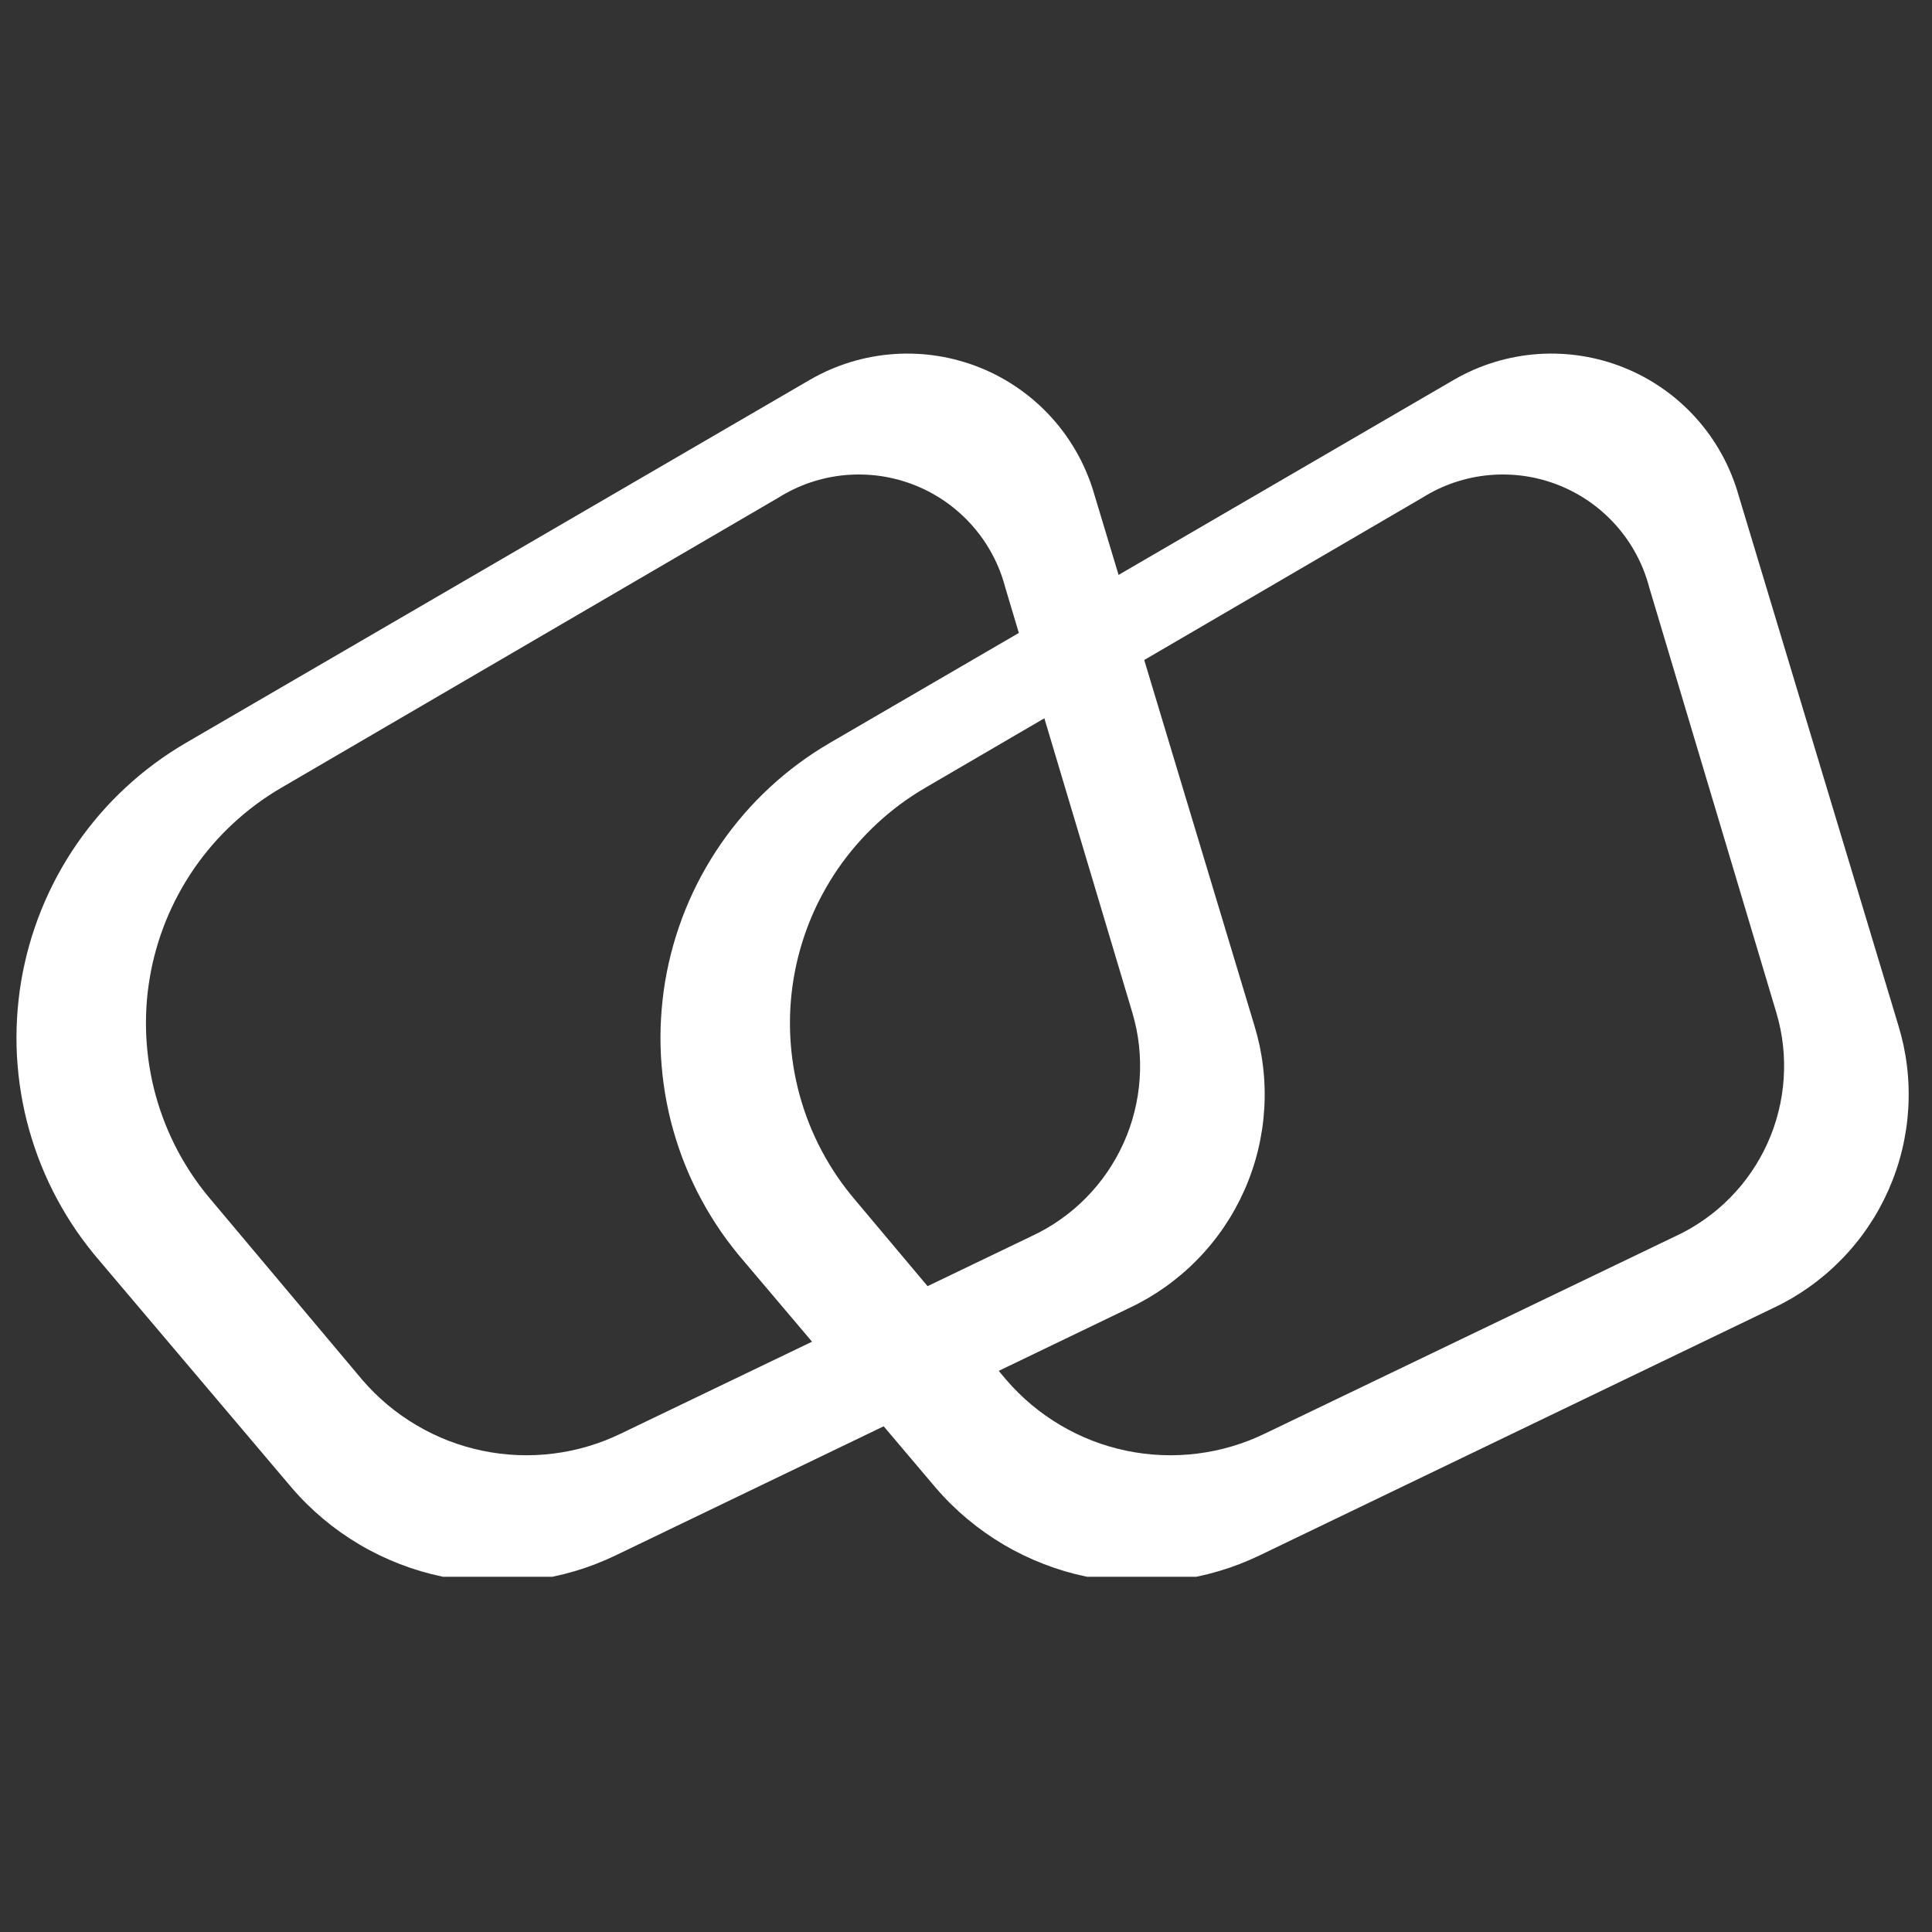
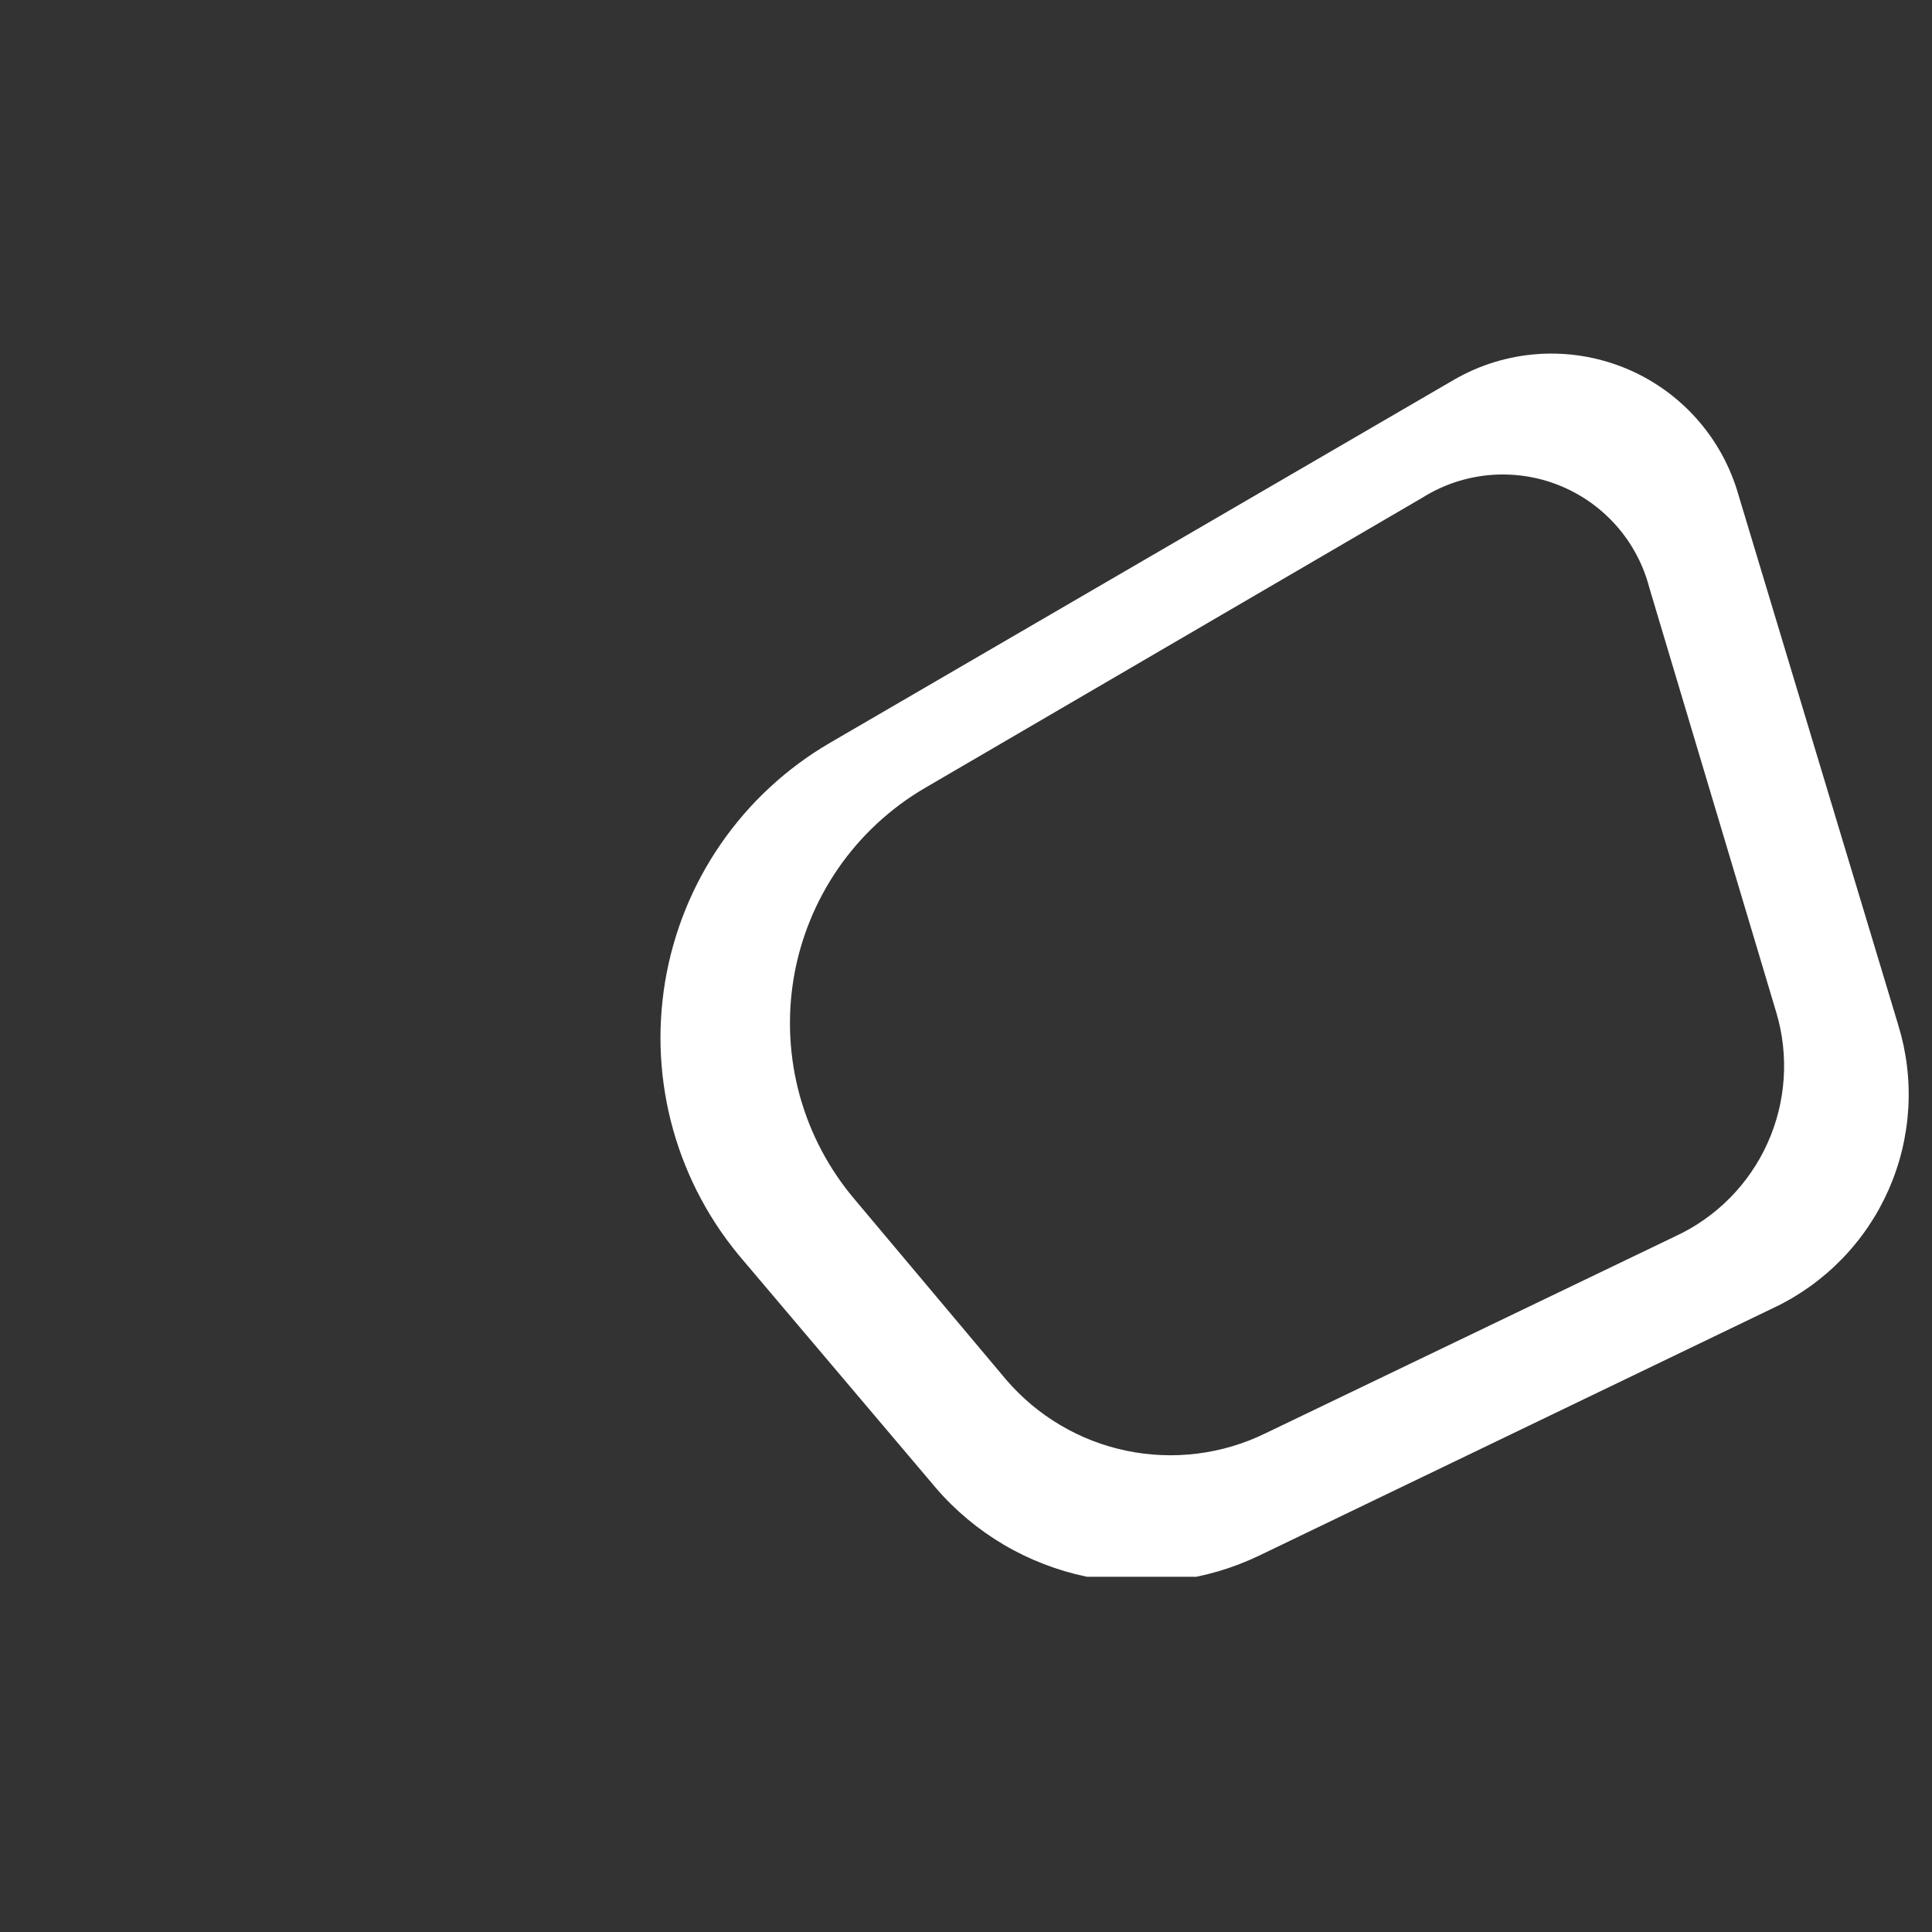
<svg xmlns="http://www.w3.org/2000/svg" width="500" zoomAndPan="magnify" viewBox="0 0 375 375" height="500" preserveAspectRatio="xMidYMid meet" version="1.0">
  <rect x="0" y="0" width="375" height="375" fill="#333333" stroke="none" />
  <defs>
    <clipPath id="027a524ac0">
      <path d="M 3 68.555 L 246 68.555 L 246 306.051 L 3 306.051 Z M 3 68.555 " clip-rule="nonzero" />
    </clipPath>
    <clipPath id="cb0d293be1">
      <path d="M 128 68.555 L 371 68.555 L 371 306.051 L 128 306.051 Z M 128 68.555 " clip-rule="nonzero" />
    </clipPath>
  </defs>
  <g clip-path="url(#027a524ac0)">
-     <path fill="#ffffff" d="M 243.445 198.949 L 212.465 96.16 C 212.074 94.777 211.609 93.43 211.062 92.102 C 210.523 90.773 209.91 89.484 209.223 88.23 C 208.531 86.973 207.77 85.754 206.945 84.582 C 206.117 83.418 205.227 82.297 204.273 81.23 C 203.316 80.156 202.309 79.148 201.234 78.195 C 200.168 77.238 199.047 76.348 197.875 75.527 C 196.703 74.699 195.484 73.945 194.23 73.254 C 192.973 72.566 191.684 71.953 190.355 71.414 C 189.027 70.871 187.672 70.41 186.293 70.027 C 184.914 69.641 183.512 69.328 182.102 69.109 C 180.68 68.879 179.262 68.73 177.828 68.672 C 176.398 68.605 174.965 68.621 173.539 68.719 C 172.105 68.82 170.688 68.996 169.273 69.258 C 167.867 69.52 166.477 69.855 165.109 70.273 C 163.734 70.695 162.395 71.191 161.078 71.758 C 159.762 72.332 158.488 72.977 157.25 73.691 L 36.102 144.18 C 35.051 144.789 34.023 145.43 33.008 146.094 C 32 146.762 31.004 147.453 30.031 148.176 C 29.055 148.898 28.098 149.648 27.168 150.414 C 26.23 151.191 25.32 151.992 24.434 152.816 C 23.543 153.637 22.676 154.484 21.828 155.355 C 20.988 156.23 20.168 157.121 19.375 158.039 C 18.582 158.957 17.812 159.895 17.07 160.852 C 16.328 161.809 15.613 162.793 14.922 163.789 C 14.23 164.785 13.574 165.801 12.941 166.836 C 12.305 167.871 11.707 168.918 11.125 169.984 C 10.555 171.055 10.008 172.133 9.492 173.234 C 8.977 174.328 8.488 175.441 8.035 176.566 C 7.578 177.688 7.156 178.828 6.766 179.973 C 6.375 181.117 6.008 182.277 5.684 183.441 C 5.352 184.613 5.059 185.785 4.793 186.973 C 4.523 188.156 4.297 189.34 4.094 190.539 C 3.898 191.734 3.73 192.934 3.602 194.137 C 3.465 195.348 3.367 196.555 3.301 197.766 C 3.23 198.977 3.195 200.188 3.195 201.398 C 3.195 202.613 3.23 203.824 3.293 205.035 C 3.367 206.246 3.465 207.453 3.594 208.656 C 3.73 209.867 3.895 211.066 4.094 212.262 C 4.289 213.453 4.523 214.645 4.785 215.832 C 5.051 217.016 5.344 218.188 5.676 219.359 C 6.004 220.523 6.367 221.684 6.758 222.828 C 7.148 223.977 7.57 225.113 8.027 226.234 C 8.484 227.359 8.965 228.473 9.48 229.566 C 10 230.668 10.539 231.75 11.121 232.816 C 11.691 233.883 12.297 234.934 12.93 235.969 C 13.562 237.004 14.227 238.02 14.91 239.02 C 15.598 240.016 16.316 240.992 17.059 241.949 C 17.801 242.914 18.566 243.852 19.363 244.77 L 56.66 288.816 C 58.539 291.004 60.586 293.016 62.797 294.867 C 65.012 296.715 67.355 298.367 69.844 299.832 C 72.324 301.297 74.914 302.547 77.602 303.582 C 80.293 304.625 83.047 305.438 85.863 306.023 C 88.691 306.609 91.543 306.961 94.418 307.078 C 97.297 307.203 100.168 307.086 103.027 306.734 C 105.891 306.383 108.703 305.797 111.469 304.988 C 114.23 304.176 116.914 303.141 119.512 301.891 L 219.215 253.871 C 220.453 253.293 221.656 252.652 222.836 251.965 C 224.008 251.273 225.152 250.531 226.266 249.738 C 227.371 248.949 228.445 248.102 229.48 247.219 C 230.516 246.332 231.512 245.395 232.465 244.418 C 233.422 243.441 234.324 242.426 235.184 241.363 C 236.051 240.309 236.863 239.215 237.625 238.082 C 238.387 236.949 239.105 235.793 239.762 234.594 C 240.418 233.402 241.023 232.18 241.578 230.934 C 242.125 229.684 242.621 228.414 243.055 227.121 C 243.5 225.832 243.875 224.516 244.195 223.195 C 244.516 221.867 244.773 220.523 244.977 219.176 C 245.18 217.828 245.316 216.477 245.398 215.109 C 245.477 213.746 245.496 212.387 245.453 211.02 C 245.414 209.66 245.309 208.297 245.145 206.945 C 244.984 205.59 244.754 204.242 244.477 202.906 C 244.188 201.574 243.844 200.258 243.445 198.949 Z M 200.27 239.918 L 120.539 278.246 C 118.461 279.254 116.328 280.082 114.113 280.738 C 111.906 281.391 109.66 281.863 107.367 282.145 C 105.082 282.43 102.793 282.527 100.488 282.43 C 98.184 282.34 95.902 282.059 93.652 281.59 C 91.391 281.121 89.191 280.473 87.043 279.645 C 84.895 278.812 82.824 277.809 80.844 276.637 C 78.859 275.465 76.984 274.145 75.215 272.664 C 73.449 271.18 71.816 269.566 70.316 267.824 L 40.949 232.875 C 39.699 231.402 38.535 229.879 37.453 228.285 C 36.375 226.691 35.383 225.043 34.48 223.344 C 33.582 221.645 32.773 219.898 32.062 218.109 C 31.355 216.32 30.742 214.496 30.227 212.641 C 29.719 210.785 29.309 208.91 29.004 207.008 C 28.699 205.109 28.496 203.195 28.398 201.273 C 28.301 199.352 28.309 197.434 28.418 195.504 C 28.527 193.586 28.75 191.676 29.07 189.777 C 29.387 187.883 29.812 186.008 30.34 184.152 C 30.867 182.305 31.492 180.488 32.215 178.703 C 32.938 176.918 33.758 175.18 34.676 173.488 C 35.586 171.797 36.59 170.156 37.684 168.566 C 38.777 166.984 39.953 165.469 41.211 164.008 C 42.473 162.551 43.809 161.172 45.215 159.863 C 46.625 158.555 48.105 157.324 49.648 156.172 C 51.191 155.023 52.797 153.965 54.457 152.988 L 151.078 96.602 C 152.055 95.988 153.059 95.438 154.098 94.941 C 155.141 94.445 156.203 94.016 157.289 93.645 C 158.383 93.281 159.488 92.977 160.609 92.734 C 161.734 92.5 162.875 92.324 164.02 92.219 C 165.168 92.117 166.312 92.078 167.457 92.109 C 168.609 92.137 169.758 92.234 170.895 92.395 C 172.027 92.559 173.156 92.793 174.27 93.086 C 175.383 93.387 176.469 93.742 177.535 94.168 C 178.609 94.59 179.645 95.078 180.66 95.625 C 181.672 96.172 182.648 96.77 183.59 97.434 C 184.527 98.094 185.434 98.809 186.285 99.578 C 187.145 100.344 187.953 101.16 188.715 102.02 C 189.477 102.879 190.188 103.781 190.844 104.727 C 191.496 105.668 192.094 106.652 192.633 107.668 C 193.176 108.684 193.656 109.727 194.074 110.801 C 194.488 111.867 194.84 112.961 195.133 114.074 L 219.801 196.598 C 220.414 198.676 220.844 200.785 221.078 202.941 C 221.312 205.09 221.355 207.242 221.207 209.398 C 221.062 211.555 220.727 213.684 220.199 215.777 C 219.672 217.883 218.969 219.914 218.074 221.887 C 217.191 223.859 216.129 225.734 214.906 227.516 C 213.688 229.301 212.312 230.961 210.789 232.504 C 209.273 234.039 207.633 235.434 205.863 236.676 C 204.098 237.926 202.23 239.008 200.27 239.918 Z M 200.27 239.918 " fill-opacity="1" fill-rule="nonzero" />
-   </g>
+     </g>
  <g clip-path="url(#cb0d293be1)">
    <path fill="#ffffff" d="M 368.445 198.949 L 337.465 96.16 C 337.074 94.777 336.609 93.43 336.062 92.102 C 335.523 90.773 334.91 89.484 334.223 88.23 C 333.531 86.973 332.77 85.754 331.945 84.582 C 331.117 83.418 330.227 82.297 329.273 81.23 C 328.316 80.156 327.309 79.148 326.234 78.195 C 325.168 77.238 324.047 76.348 322.875 75.527 C 321.703 74.699 320.484 73.945 319.23 73.254 C 317.973 72.566 316.684 71.953 315.355 71.414 C 314.027 70.871 312.672 70.41 311.293 70.027 C 309.914 69.641 308.512 69.328 307.102 69.109 C 305.68 68.879 304.262 68.73 302.828 68.672 C 301.398 68.605 299.965 68.621 298.539 68.719 C 297.105 68.82 295.688 68.996 294.273 69.258 C 292.867 69.52 291.477 69.855 290.109 70.273 C 288.734 70.695 287.395 71.191 286.078 71.758 C 284.762 72.332 283.488 72.977 282.25 73.691 L 161.102 144.18 C 160.051 144.789 159.023 145.43 158.008 146.094 C 157 146.762 156.004 147.453 155.031 148.176 C 154.055 148.898 153.098 149.648 152.168 150.414 C 151.23 151.191 150.32 151.992 149.434 152.816 C 148.543 153.637 147.676 154.484 146.828 155.355 C 145.988 156.23 145.168 157.121 144.375 158.039 C 143.582 158.957 142.812 159.895 142.07 160.852 C 141.328 161.809 140.613 162.793 139.922 163.789 C 139.23 164.785 138.574 165.801 137.941 166.836 C 137.305 167.871 136.707 168.918 136.125 169.984 C 135.555 171.055 135.008 172.133 134.492 173.234 C 133.977 174.328 133.488 175.441 133.035 176.566 C 132.578 177.688 132.156 178.828 131.766 179.973 C 131.375 181.117 131.008 182.277 130.684 183.441 C 130.352 184.613 130.059 185.785 129.793 186.973 C 129.523 188.156 129.297 189.34 129.094 190.539 C 128.898 191.734 128.73 192.934 128.602 194.137 C 128.465 195.348 128.367 196.555 128.301 197.766 C 128.23 198.977 128.195 200.188 128.195 201.398 C 128.195 202.613 128.23 203.824 128.293 205.035 C 128.367 206.246 128.465 207.453 128.594 208.656 C 128.73 209.867 128.895 211.066 129.094 212.262 C 129.289 213.453 129.523 214.645 129.785 215.832 C 130.051 217.016 130.344 218.188 130.676 219.359 C 131.004 220.523 131.367 221.684 131.758 222.828 C 132.148 223.977 132.57 225.113 133.027 226.234 C 133.484 227.359 133.965 228.473 134.48 229.566 C 135 230.668 135.539 231.75 136.121 232.816 C 136.691 233.883 137.297 234.934 137.93 235.969 C 138.562 237.004 139.227 238.02 139.91 239.02 C 140.598 240.016 141.316 240.992 142.059 241.949 C 142.801 242.914 143.566 243.852 144.363 244.77 L 181.66 288.816 C 183.539 291.004 185.586 293.016 187.797 294.867 C 190.012 296.715 192.355 298.367 194.844 299.832 C 197.324 301.297 199.914 302.547 202.602 303.582 C 205.293 304.625 208.047 305.438 210.863 306.023 C 213.691 306.609 216.543 306.961 219.418 307.078 C 222.297 307.203 225.168 307.086 228.027 306.734 C 230.891 306.383 233.703 305.797 236.469 304.988 C 239.23 304.176 241.914 303.141 244.512 301.891 L 344.215 253.871 C 345.453 253.293 346.656 252.652 347.836 251.965 C 349.008 251.273 350.152 250.531 351.266 249.738 C 352.371 248.949 353.445 248.102 354.48 247.219 C 355.516 246.332 356.512 245.395 357.465 244.418 C 358.422 243.441 359.324 242.426 360.184 241.363 C 361.051 240.309 361.863 239.215 362.625 238.082 C 363.387 236.949 364.105 235.793 364.762 234.594 C 365.418 233.402 366.023 232.18 366.578 230.934 C 367.125 229.684 367.621 228.414 368.055 227.121 C 368.5 225.832 368.875 224.516 369.195 223.195 C 369.516 221.867 369.773 220.523 369.977 219.176 C 370.18 217.828 370.316 216.477 370.398 215.109 C 370.477 213.746 370.496 212.387 370.453 211.02 C 370.414 209.66 370.309 208.297 370.145 206.945 C 369.984 205.59 369.754 204.242 369.477 202.906 C 369.188 201.574 368.844 200.258 368.445 198.949 Z M 325.27 239.918 L 245.539 278.246 C 243.461 279.254 241.328 280.082 239.113 280.738 C 236.906 281.391 234.66 281.863 232.367 282.145 C 230.082 282.43 227.793 282.527 225.488 282.43 C 223.184 282.34 220.902 282.059 218.652 281.59 C 216.391 281.121 214.191 280.473 212.043 279.645 C 209.895 278.812 207.824 277.809 205.844 276.637 C 203.859 275.465 201.984 274.145 200.215 272.664 C 198.449 271.18 196.816 269.566 195.316 267.824 L 165.949 232.875 C 164.699 231.402 163.535 229.879 162.453 228.285 C 161.375 226.691 160.383 225.043 159.48 223.344 C 158.582 221.645 157.773 219.898 157.062 218.109 C 156.355 216.32 155.742 214.496 155.227 212.641 C 154.719 210.785 154.309 208.91 154.004 207.008 C 153.699 205.109 153.496 203.195 153.398 201.273 C 153.301 199.352 153.309 197.434 153.418 195.504 C 153.527 193.586 153.75 191.676 154.07 189.777 C 154.387 187.883 154.812 186.008 155.34 184.152 C 155.867 182.305 156.492 180.488 157.215 178.703 C 157.938 176.918 158.758 175.18 159.676 173.488 C 160.586 171.797 161.59 170.156 162.684 168.566 C 163.777 166.984 164.953 165.469 166.211 164.008 C 167.473 162.551 168.809 161.172 170.215 159.863 C 171.625 158.555 173.105 157.324 174.648 156.172 C 176.191 155.023 177.797 153.965 179.457 152.988 L 276.078 96.602 C 277.055 95.988 278.059 95.438 279.098 94.941 C 280.141 94.445 281.203 94.016 282.289 93.645 C 283.383 93.281 284.488 92.977 285.609 92.734 C 286.734 92.5 287.875 92.324 289.02 92.219 C 290.168 92.117 291.312 92.078 292.457 92.109 C 293.609 92.137 294.758 92.234 295.895 92.395 C 297.027 92.559 298.156 92.793 299.27 93.086 C 300.383 93.387 301.469 93.742 302.535 94.168 C 303.609 94.59 304.645 95.078 305.66 95.625 C 306.672 96.172 307.648 96.77 308.59 97.434 C 309.527 98.094 310.434 98.809 311.285 99.578 C 312.145 100.344 312.953 101.16 313.715 102.02 C 314.477 102.879 315.188 103.781 315.844 104.727 C 316.496 105.668 317.094 106.652 317.633 107.668 C 318.176 108.684 318.656 109.727 319.074 110.801 C 319.488 111.867 319.84 112.961 320.133 114.074 L 344.801 196.598 C 345.414 198.676 345.844 200.785 346.078 202.941 C 346.312 205.09 346.355 207.242 346.207 209.398 C 346.062 211.555 345.727 213.684 345.199 215.777 C 344.672 217.883 343.969 219.914 343.074 221.887 C 342.191 223.859 341.129 225.734 339.906 227.516 C 338.688 229.301 337.312 230.961 335.789 232.504 C 334.273 234.039 332.633 235.434 330.863 236.676 C 329.098 237.926 327.23 239.008 325.27 239.918 Z M 325.27 239.918 " fill-opacity="1" fill-rule="nonzero" />
  </g>
</svg>